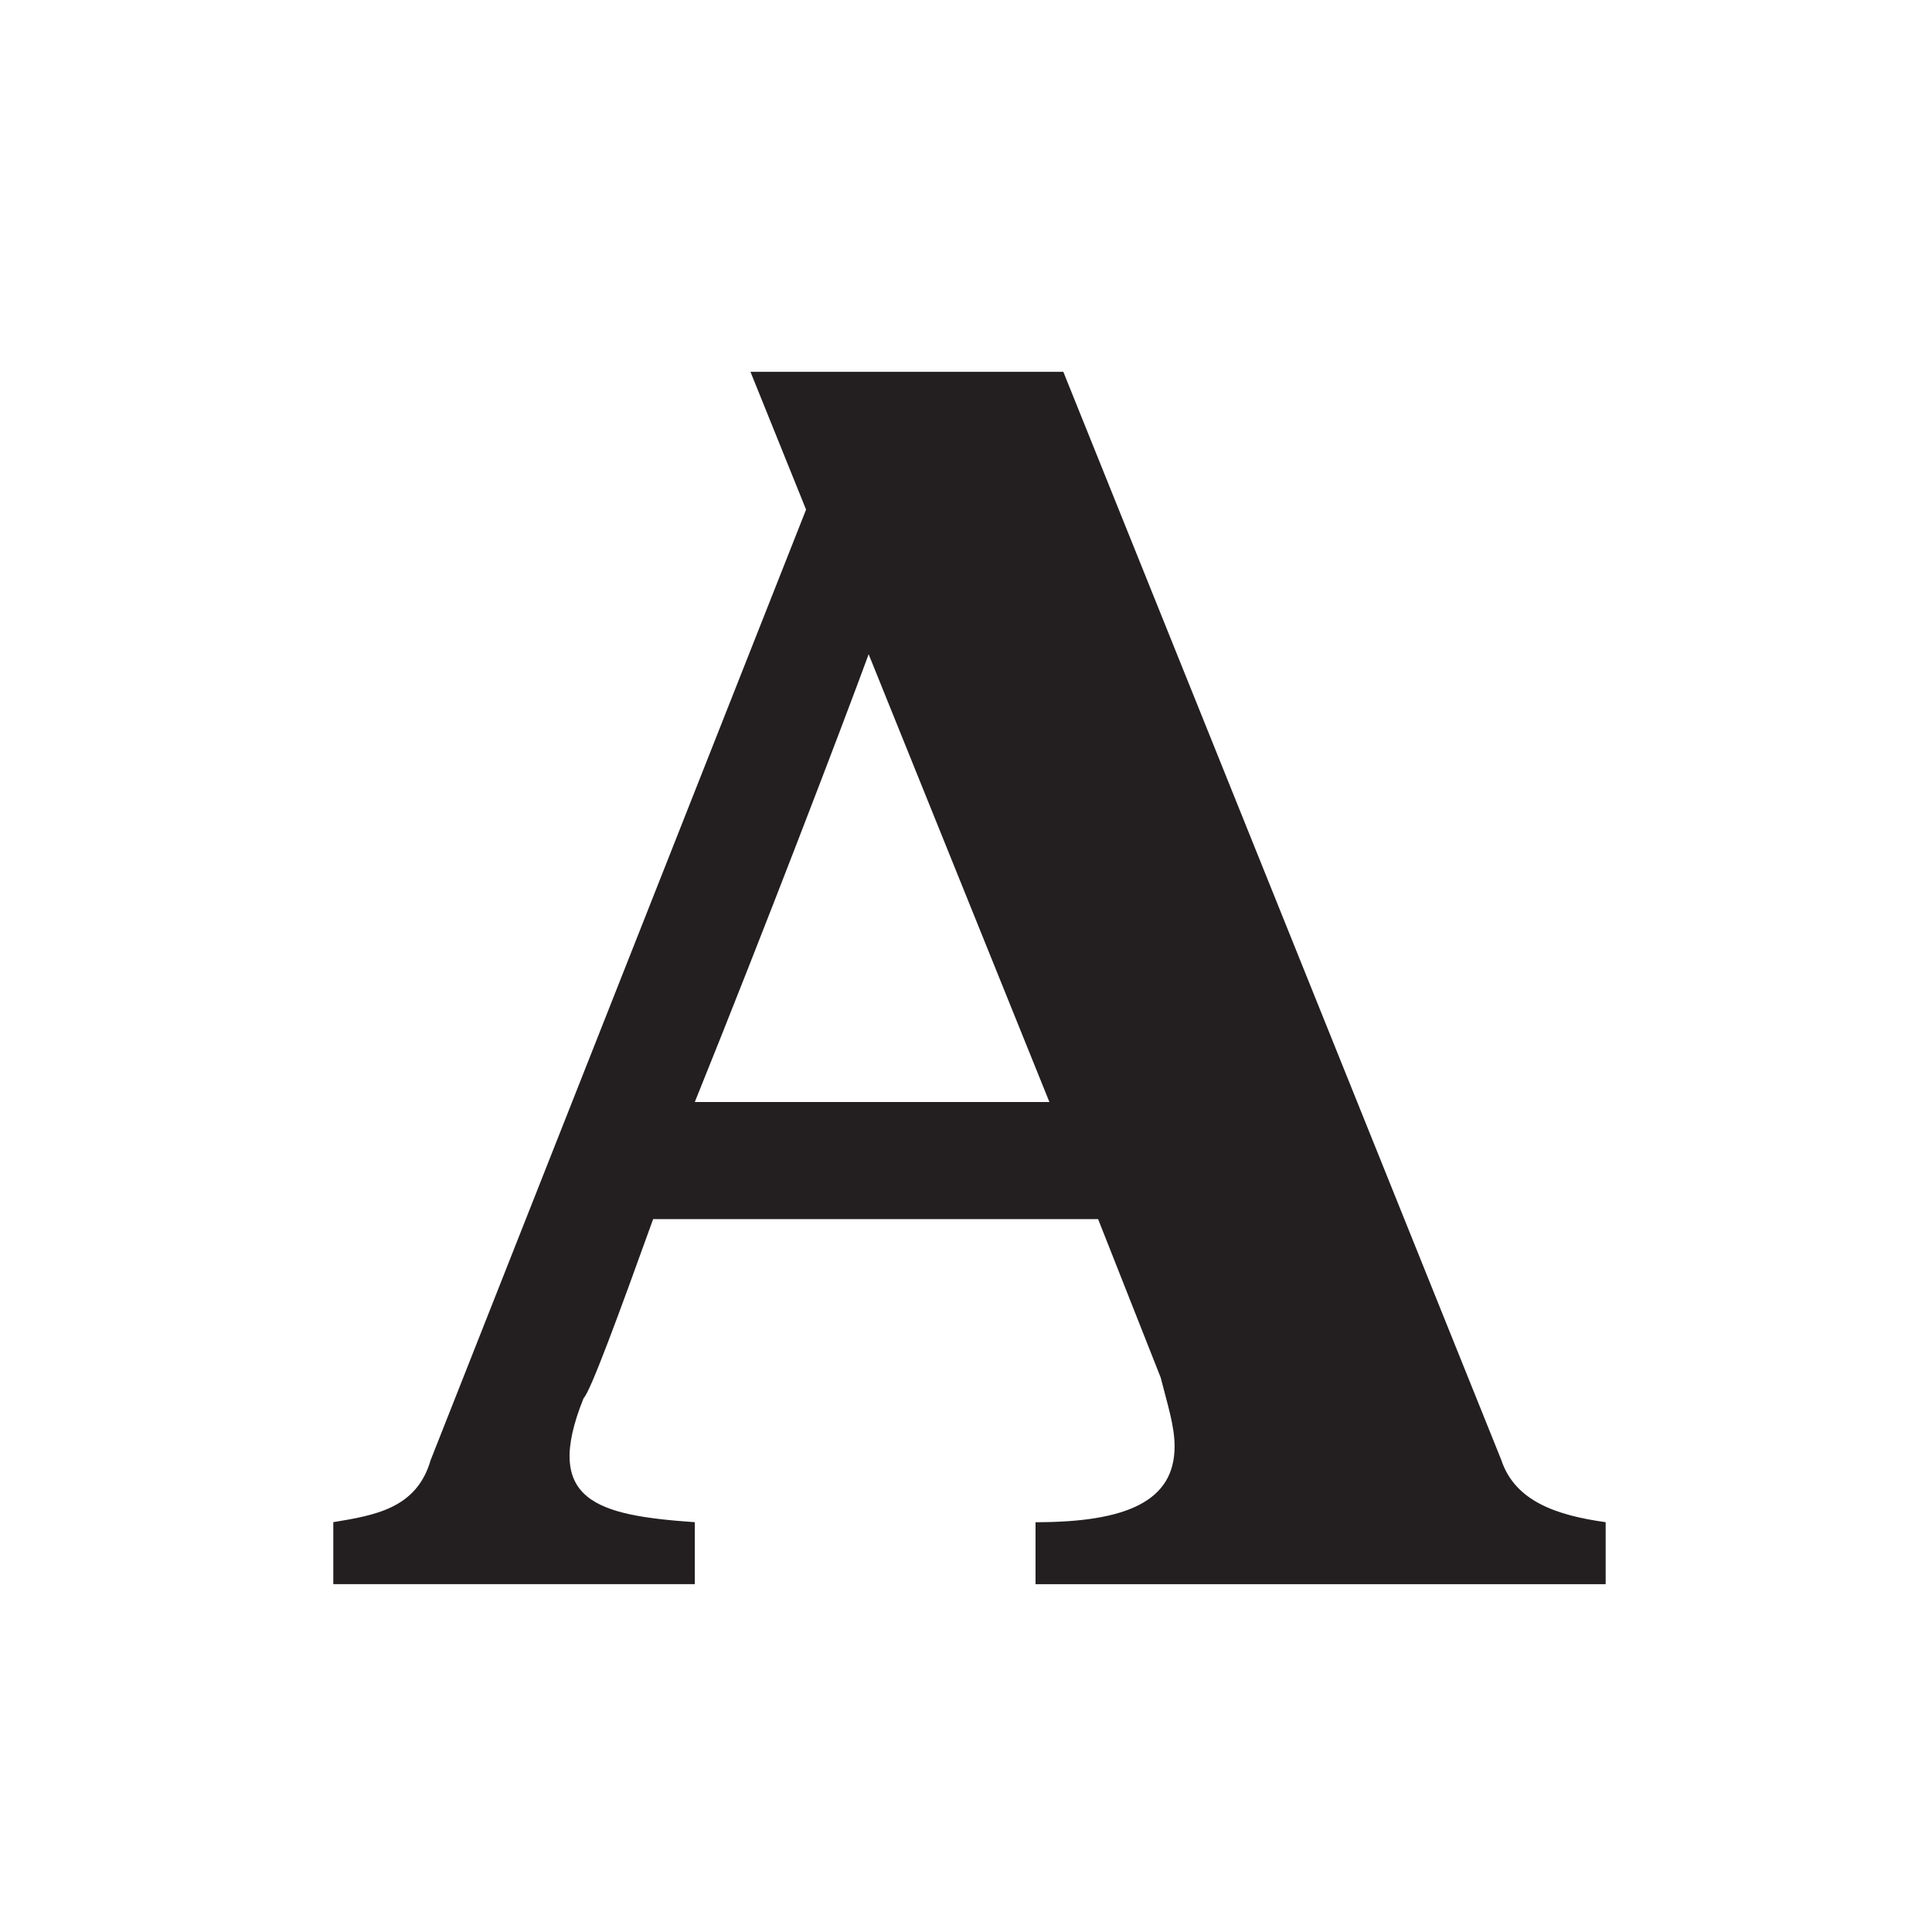
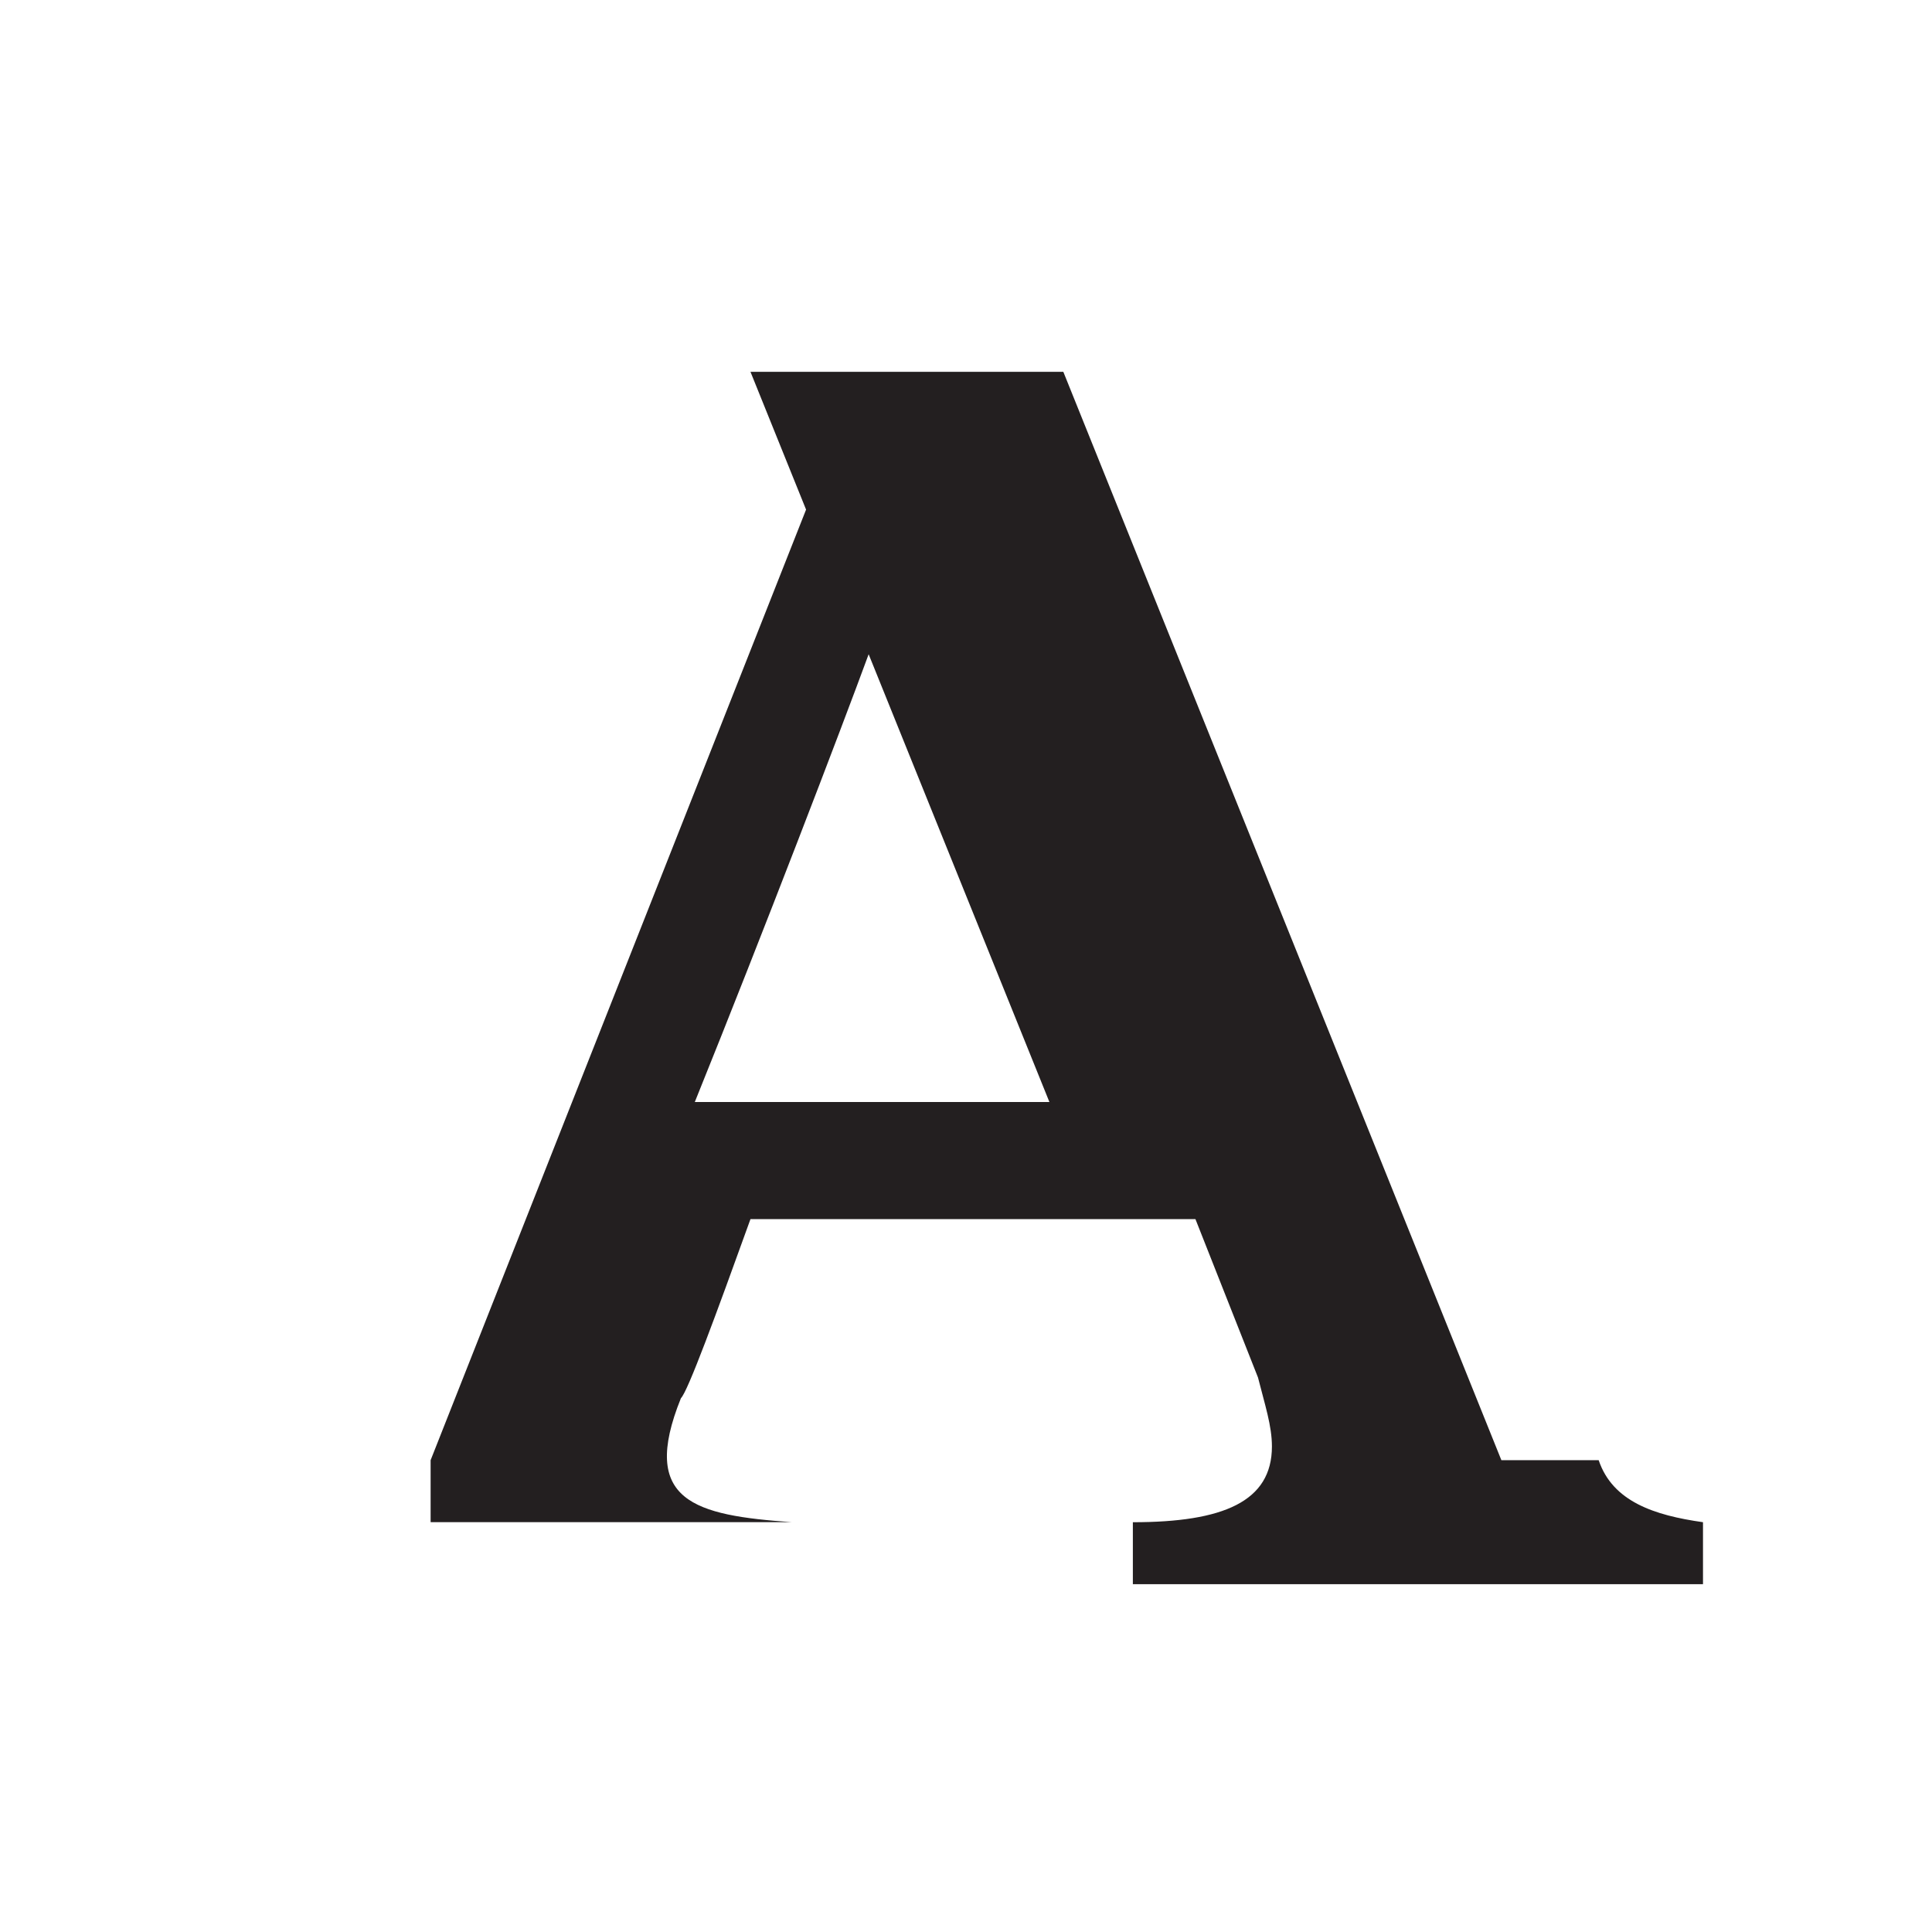
<svg xmlns="http://www.w3.org/2000/svg" viewBox="0 0 90 90">
-   <path d="m69.94 68.021-20.406-50.7H34.96l2.59 6.418L20.06 68.02c-.647 2.247-2.59 2.567-4.534 2.888v2.888h16.842V70.91c-4.534-.32-7.125-.962-5.182-5.776.324-.32 1.62-3.85 3.24-8.343h20.728l2.915 7.38c.324 1.284.648 2.247.648 3.21 0 2.567-2.268 3.53-6.478 3.53v2.887h26.559V70.91c-2.268-.32-4.211-.962-4.859-2.888ZM32.367 51.335c3.24-8.022 6.802-17.328 8.098-20.858l8.42 20.858H32.369Z" fill="#231F20" />
+   <path d="m69.94 68.021-20.406-50.7H34.96l2.59 6.418L20.06 68.02v2.888h16.842V70.91c-4.534-.32-7.125-.962-5.182-5.776.324-.32 1.62-3.85 3.24-8.343h20.728l2.915 7.38c.324 1.284.648 2.247.648 3.21 0 2.567-2.268 3.53-6.478 3.53v2.887h26.559V70.91c-2.268-.32-4.211-.962-4.859-2.888ZM32.367 51.335c3.24-8.022 6.802-17.328 8.098-20.858l8.42 20.858H32.369Z" fill="#231F20" />
</svg>